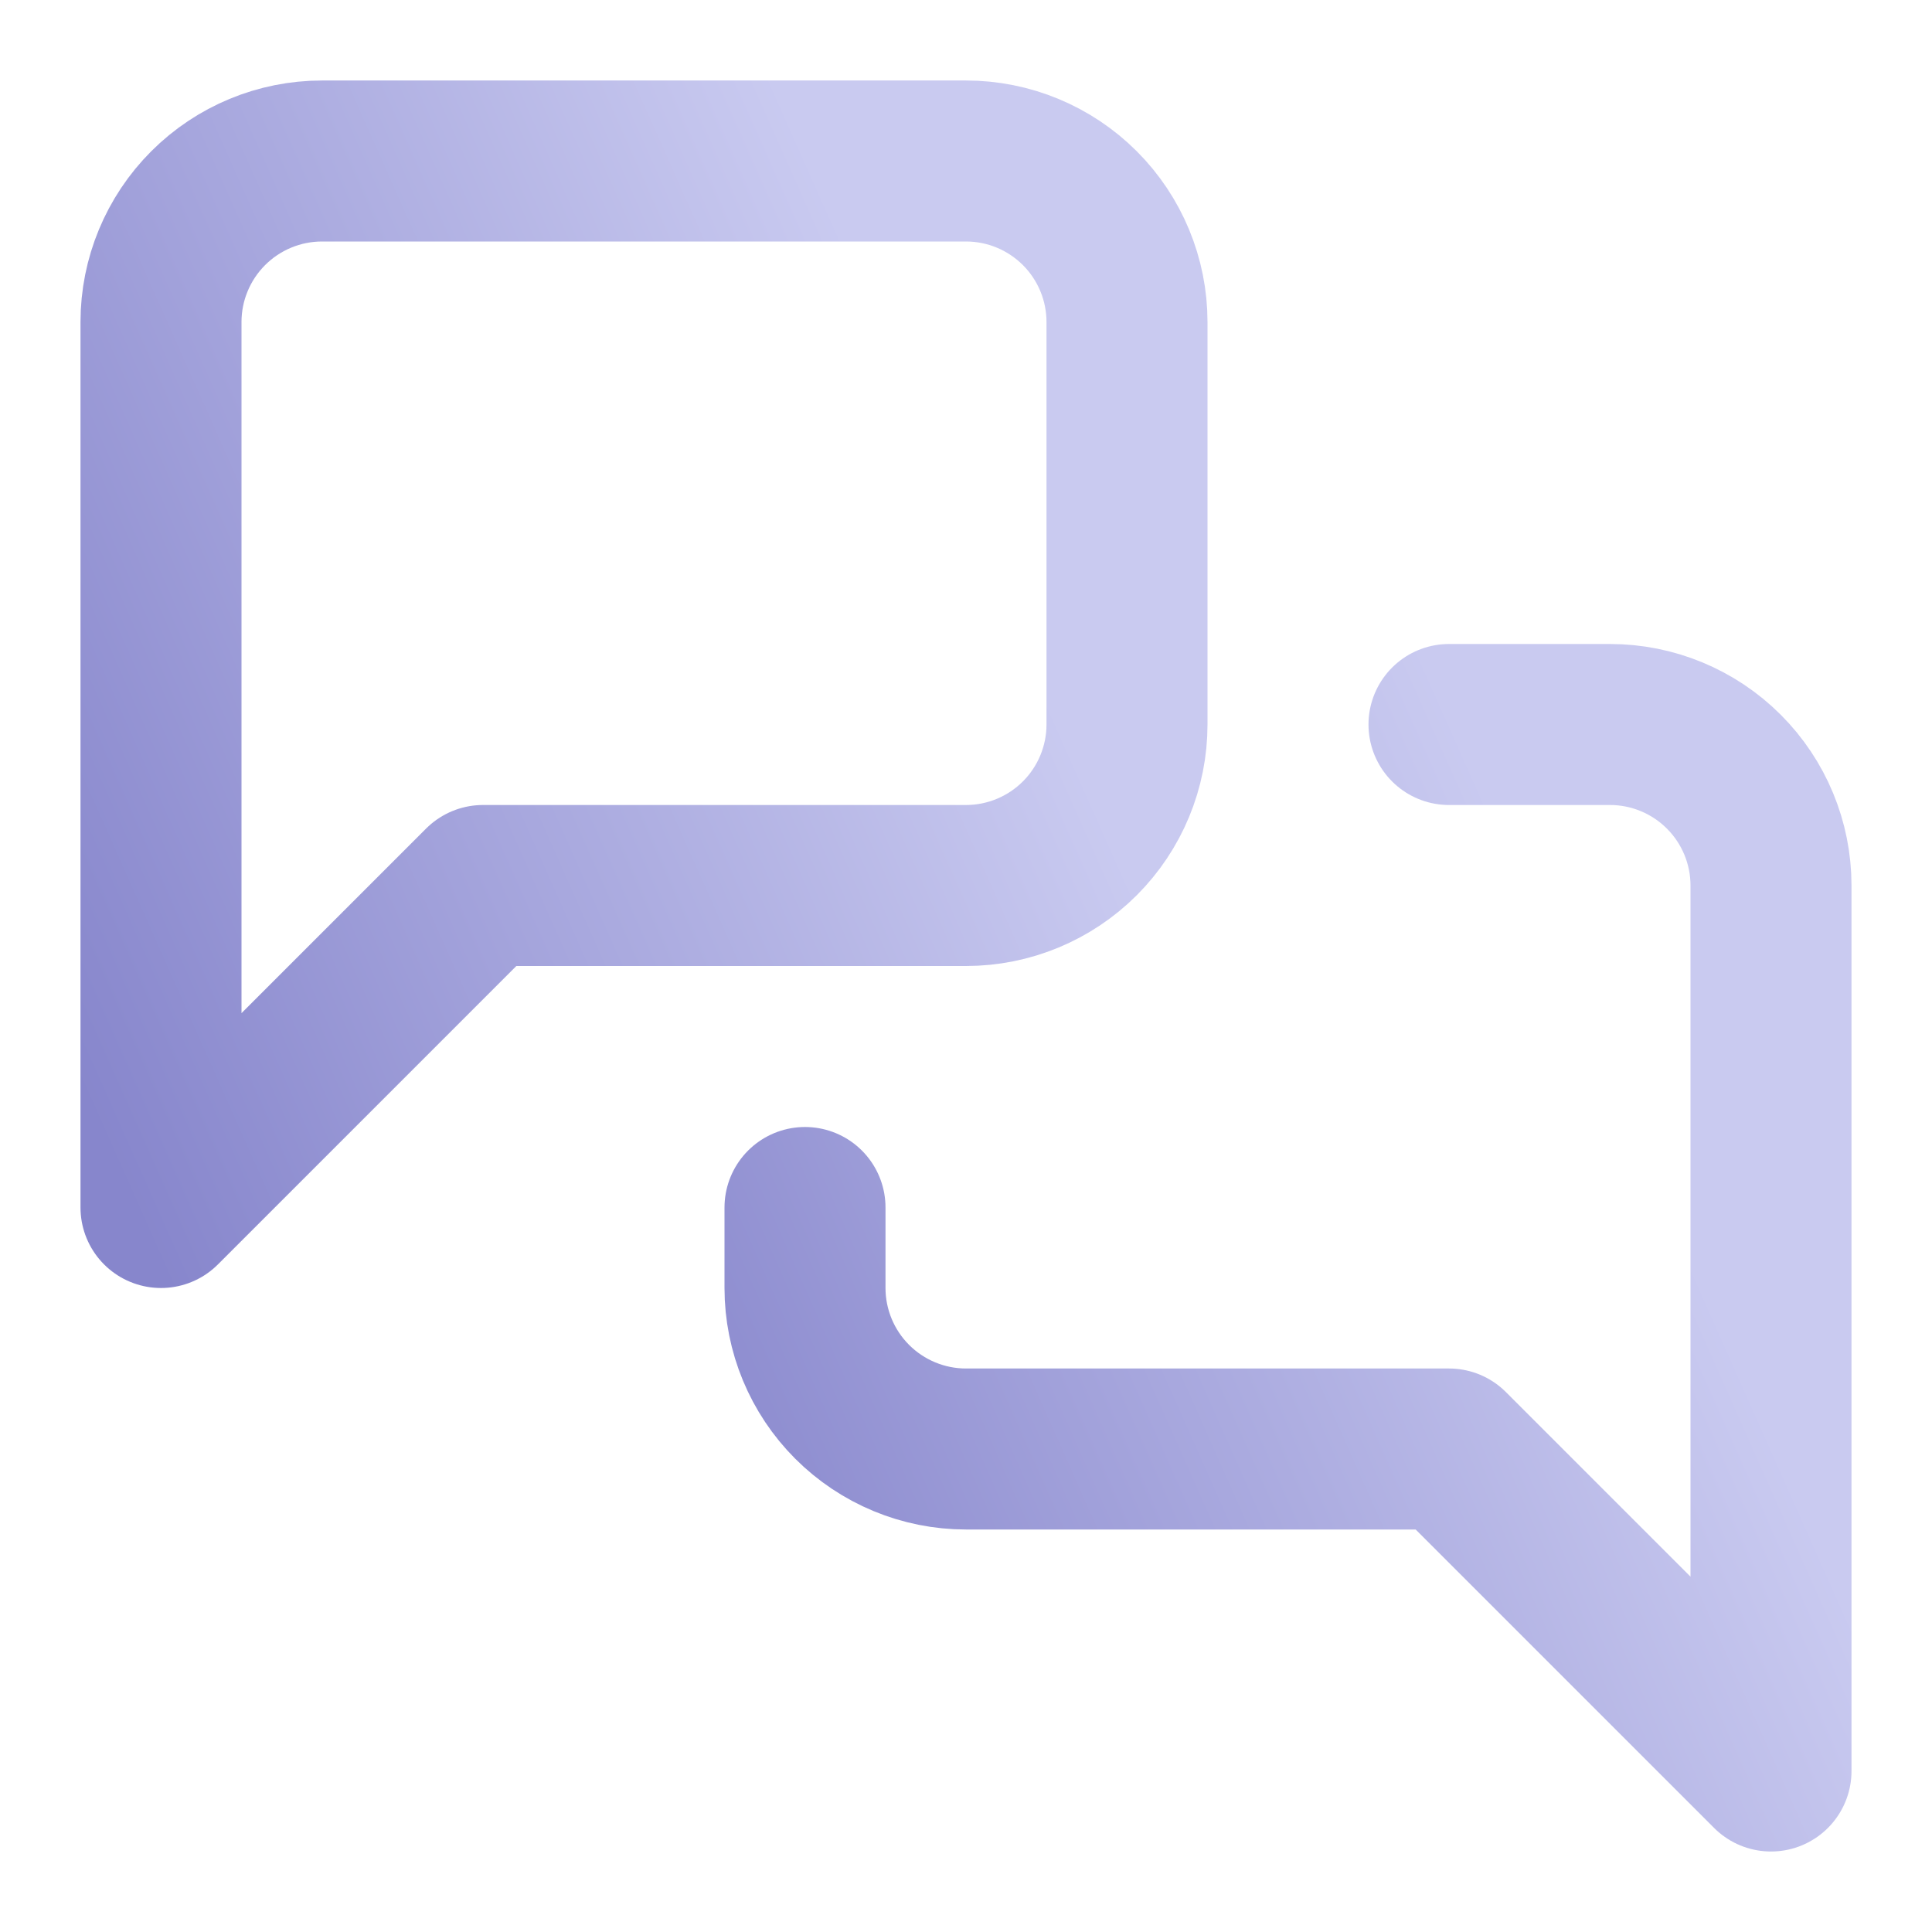
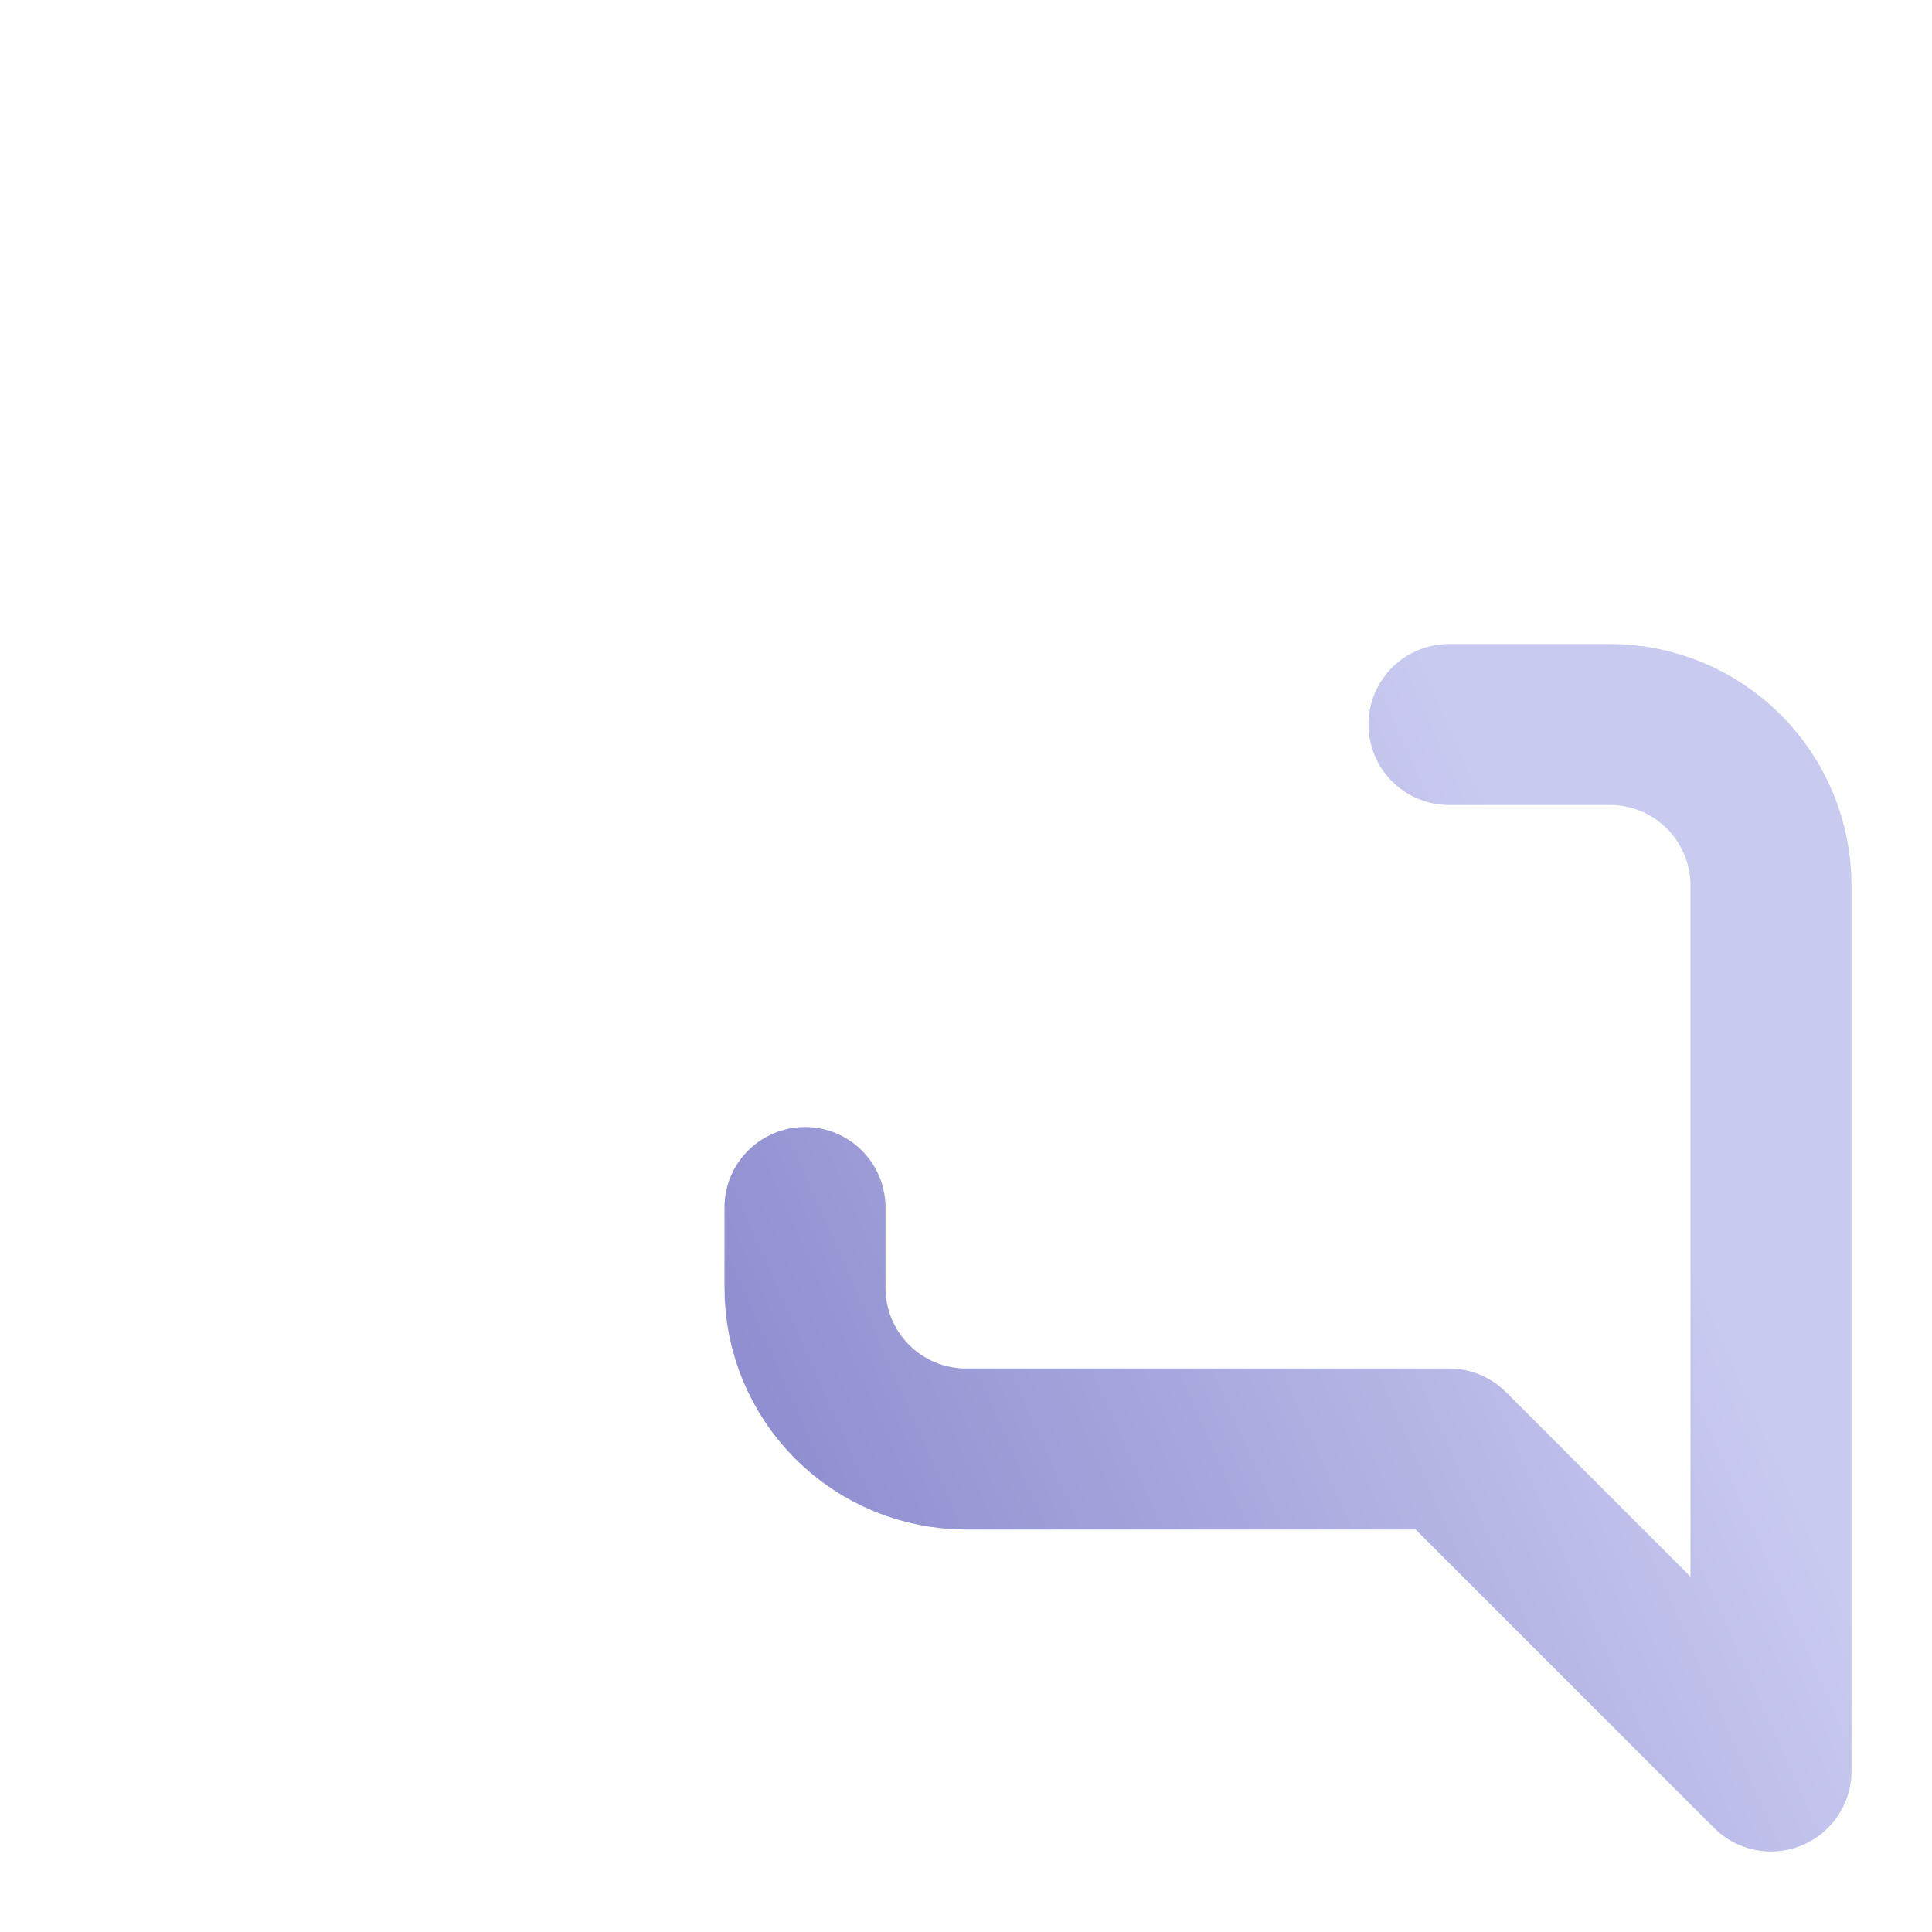
<svg xmlns="http://www.w3.org/2000/svg" width="24" height="24" viewBox="0 0 24 24" fill="none">
-   <path d="M14 9C14 9.53 13.789 10.039 13.414 10.414C13.039 10.789 12.53 11 12 11H6L2 15V4C2 3.47 2.211 2.961 2.586 2.586C2.961 2.211 3.47 2 4 2H12C12.53 2 13.039 2.211 13.414 2.586C13.789 2.961 14 3.47 14 4V9Z" stroke="url(#paint0_linear_1_103)" stroke-width="2" stroke-linecap="round" stroke-linejoin="round" />
  <path d="M18 9H20C20.53 9 21.039 9.211 21.414 9.586C21.789 9.961 22 10.47 22 11V22L18 18H12C11.47 18 10.961 17.789 10.586 17.414C10.211 17.039 10 16.53 10 16V15" stroke="url(#paint1_linear_1_103)" stroke-width="2" stroke-linecap="round" stroke-linejoin="round" />
  <defs>
    <linearGradient id="paint0_linear_1_103" x1="9.689" y1="1.1" x2="-2.196" y2="6.387" gradientUnits="userSpaceOnUse">
      <stop stop-color="#C9CAF0" />
      <stop offset="1" stop-color="#8786CC" />
    </linearGradient>
    <linearGradient id="paint1_linear_1_103" x1="17.689" y1="8.1" x2="5.804" y2="13.386" gradientUnits="userSpaceOnUse">
      <stop stop-color="#C9CAF0" />
      <stop offset="1" stop-color="#8786CC" />
    </linearGradient>
  </defs>
</svg>